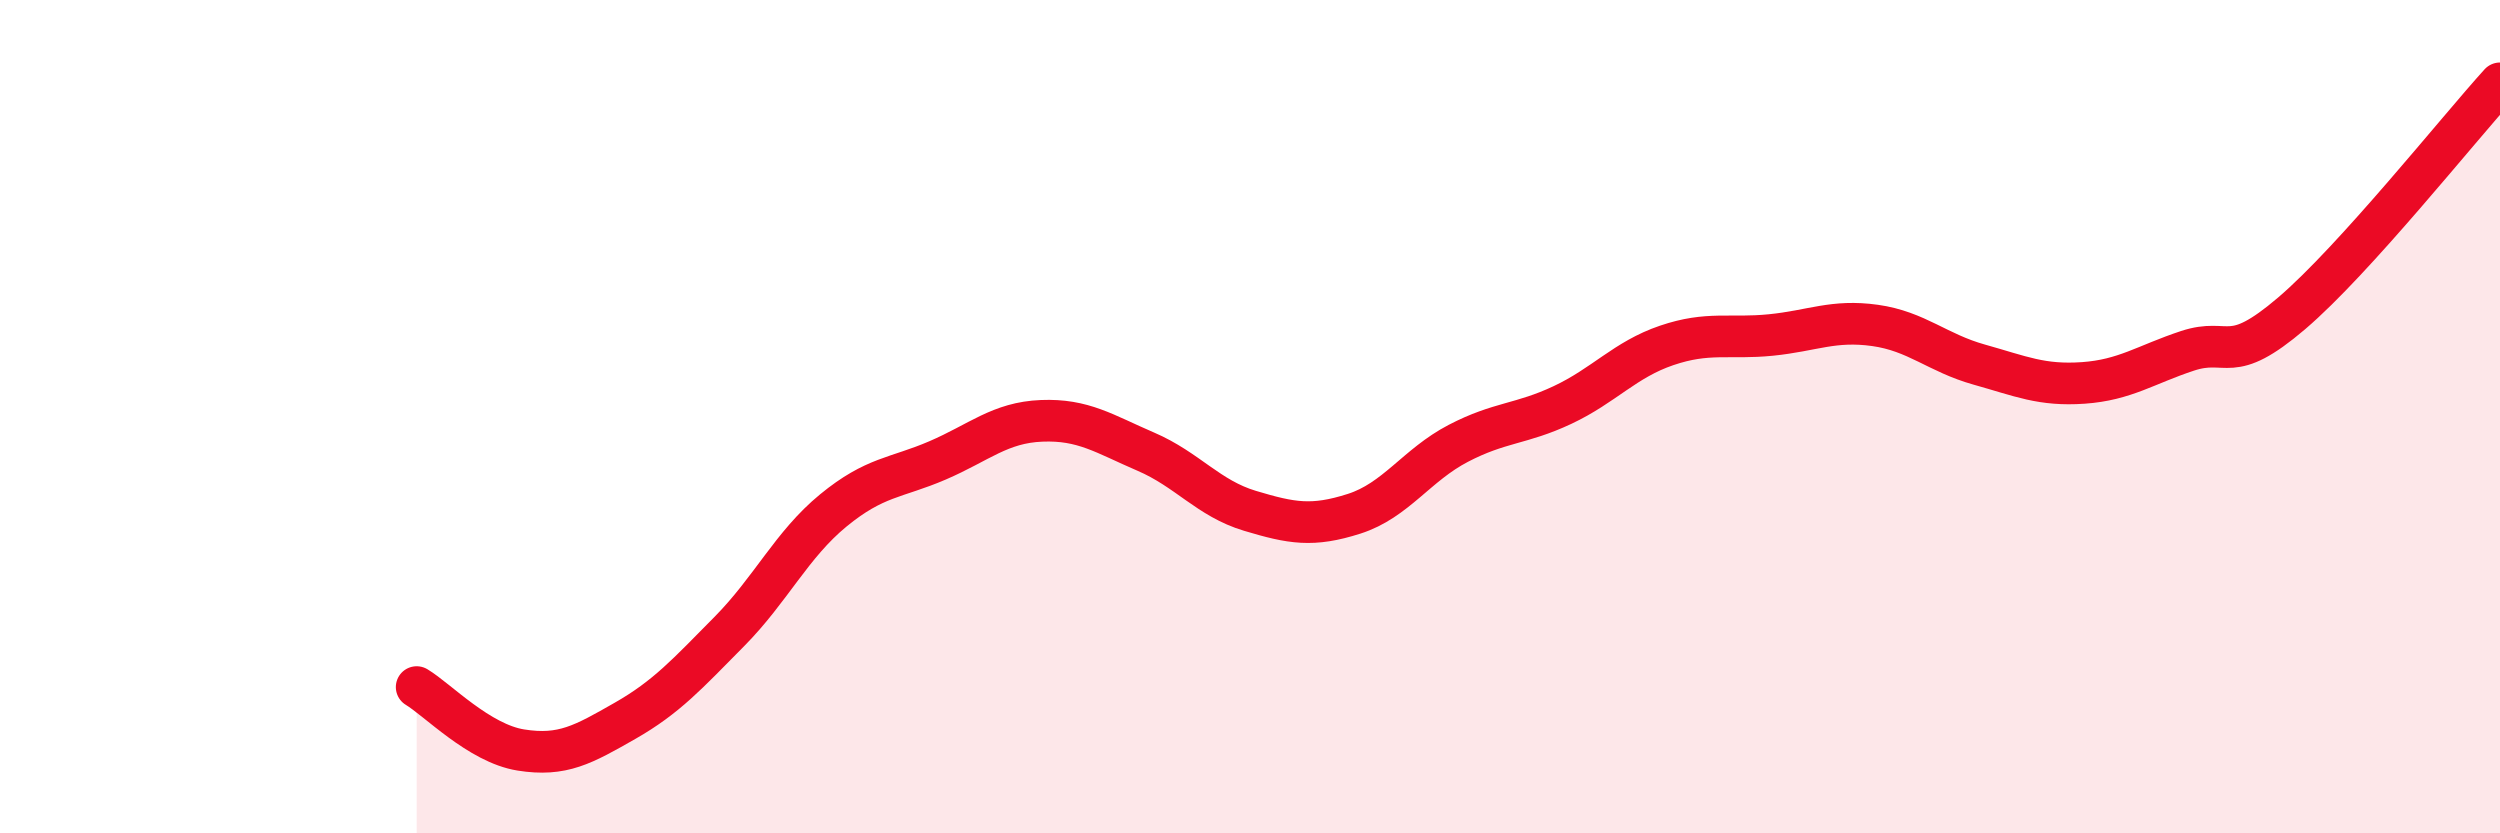
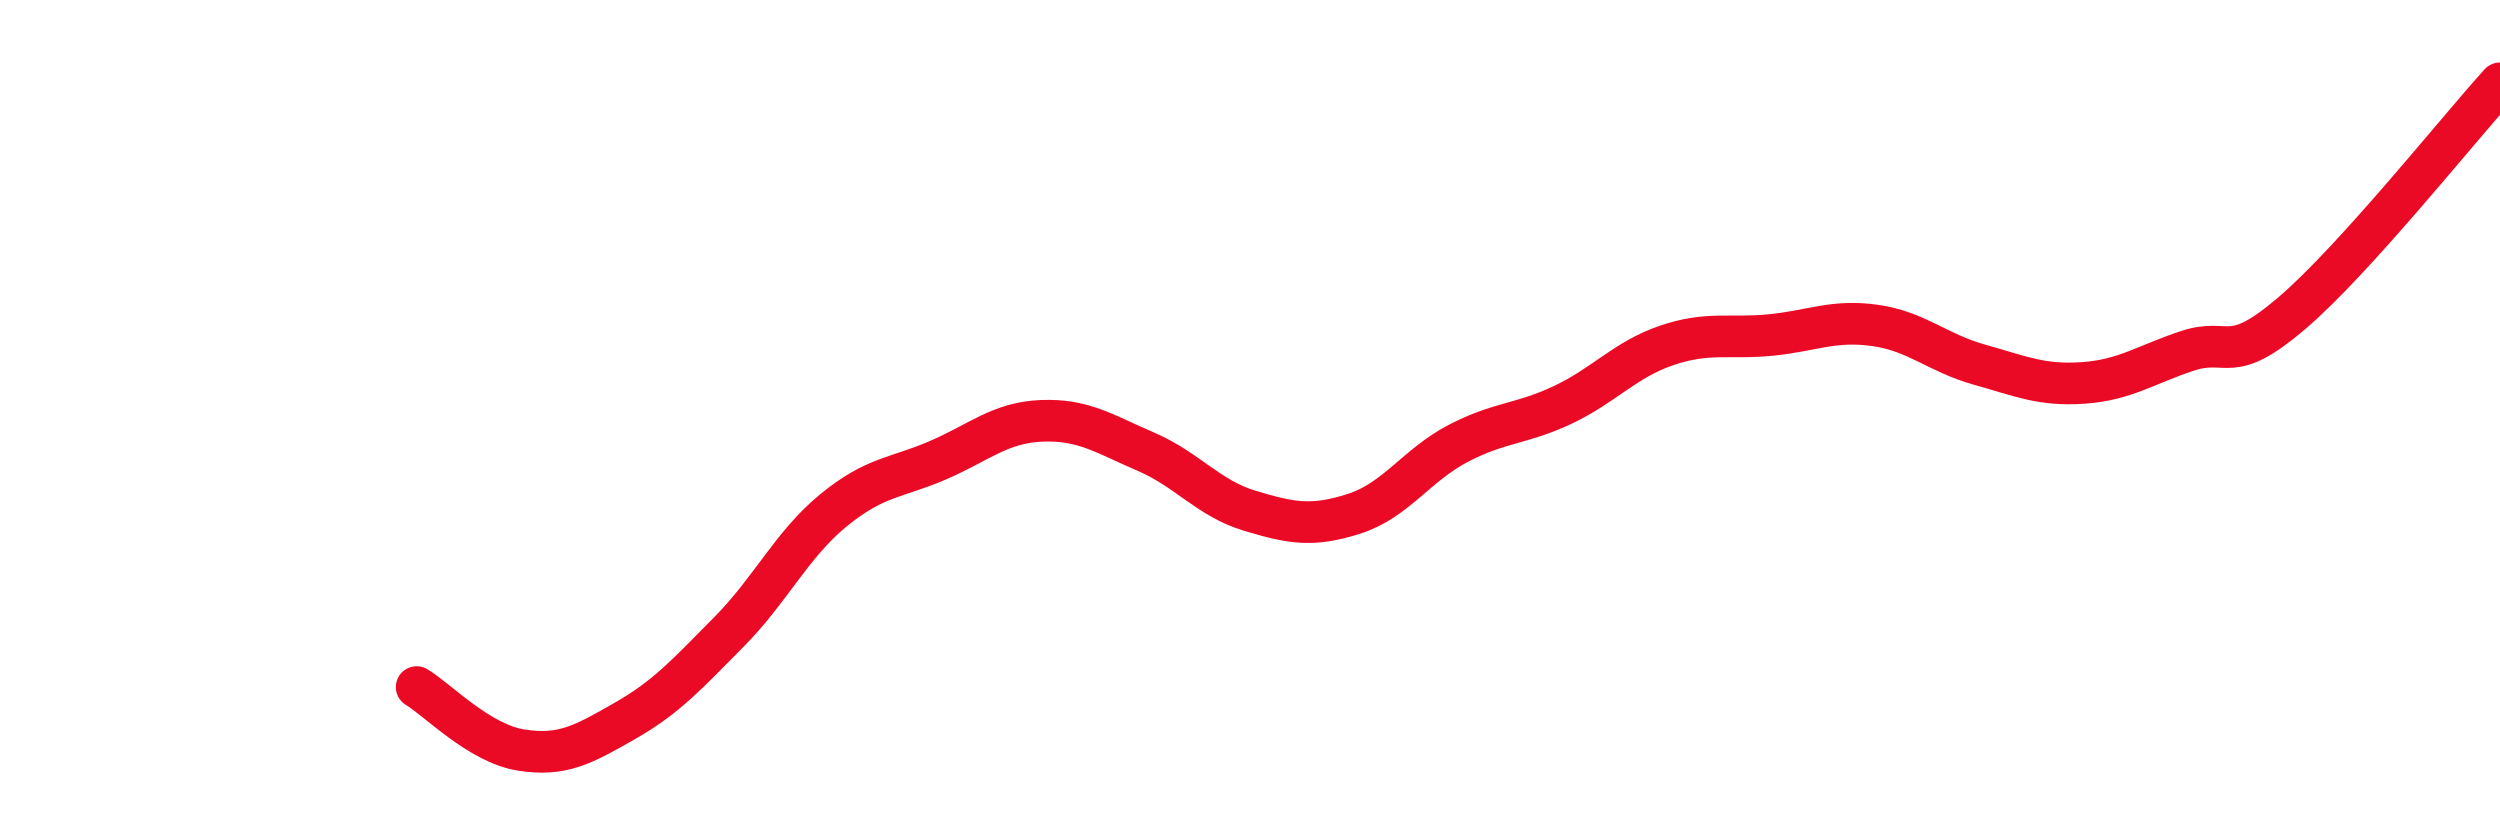
<svg xmlns="http://www.w3.org/2000/svg" width="60" height="20" viewBox="0 0 60 20">
-   <path d="M 10,16.49 C 10.5,16.79 11.5,17.84 12.5,18 C 13.5,18.16 14,17.87 15,17.3 C 16,16.73 16.5,16.17 17.5,15.16 C 18.5,14.15 19,13.07 20,12.25 C 21,11.43 21.5,11.48 22.5,11.05 C 23.5,10.62 24,10.14 25,10.1 C 26,10.06 26.5,10.41 27.5,10.84 C 28.5,11.27 29,11.96 30,12.26 C 31,12.56 31.5,12.65 32.5,12.33 C 33.5,12.01 34,11.16 35,10.64 C 36,10.12 36.5,10.19 37.5,9.72 C 38.5,9.25 39,8.63 40,8.29 C 41,7.95 41.5,8.14 42.5,8.04 C 43.5,7.94 44,7.67 45,7.81 C 46,7.95 46.5,8.47 47.5,8.75 C 48.5,9.03 49,9.26 50,9.19 C 51,9.12 51.5,8.75 52.5,8.42 C 53.5,8.09 53.5,8.8 55,7.52 C 56.5,6.24 59,3.1 60,2L60 20L10 20Z" fill="#EB0A25" opacity="0.1" stroke-linecap="round" stroke-linejoin="round" />
  <path d="M 10,16.49 C 10.5,16.79 11.5,17.84 12.5,18 C 13.5,18.16 14,17.87 15,17.3 C 16,16.73 16.5,16.17 17.5,15.16 C 18.5,14.15 19,13.07 20,12.25 C 21,11.43 21.5,11.48 22.5,11.05 C 23.5,10.62 24,10.14 25,10.1 C 26,10.06 26.5,10.41 27.5,10.84 C 28.5,11.27 29,11.96 30,12.26 C 31,12.56 31.5,12.65 32.5,12.33 C 33.5,12.01 34,11.16 35,10.64 C 36,10.12 36.5,10.19 37.5,9.72 C 38.5,9.25 39,8.63 40,8.29 C 41,7.95 41.5,8.14 42.5,8.04 C 43.5,7.94 44,7.67 45,7.81 C 46,7.95 46.5,8.47 47.5,8.75 C 48.5,9.03 49,9.26 50,9.19 C 51,9.12 51.5,8.75 52.5,8.42 C 53.5,8.09 53.5,8.8 55,7.52 C 56.5,6.24 59,3.1 60,2" stroke="#EB0A25" stroke-width="1" fill="none" stroke-linecap="round" stroke-linejoin="round" />
</svg>